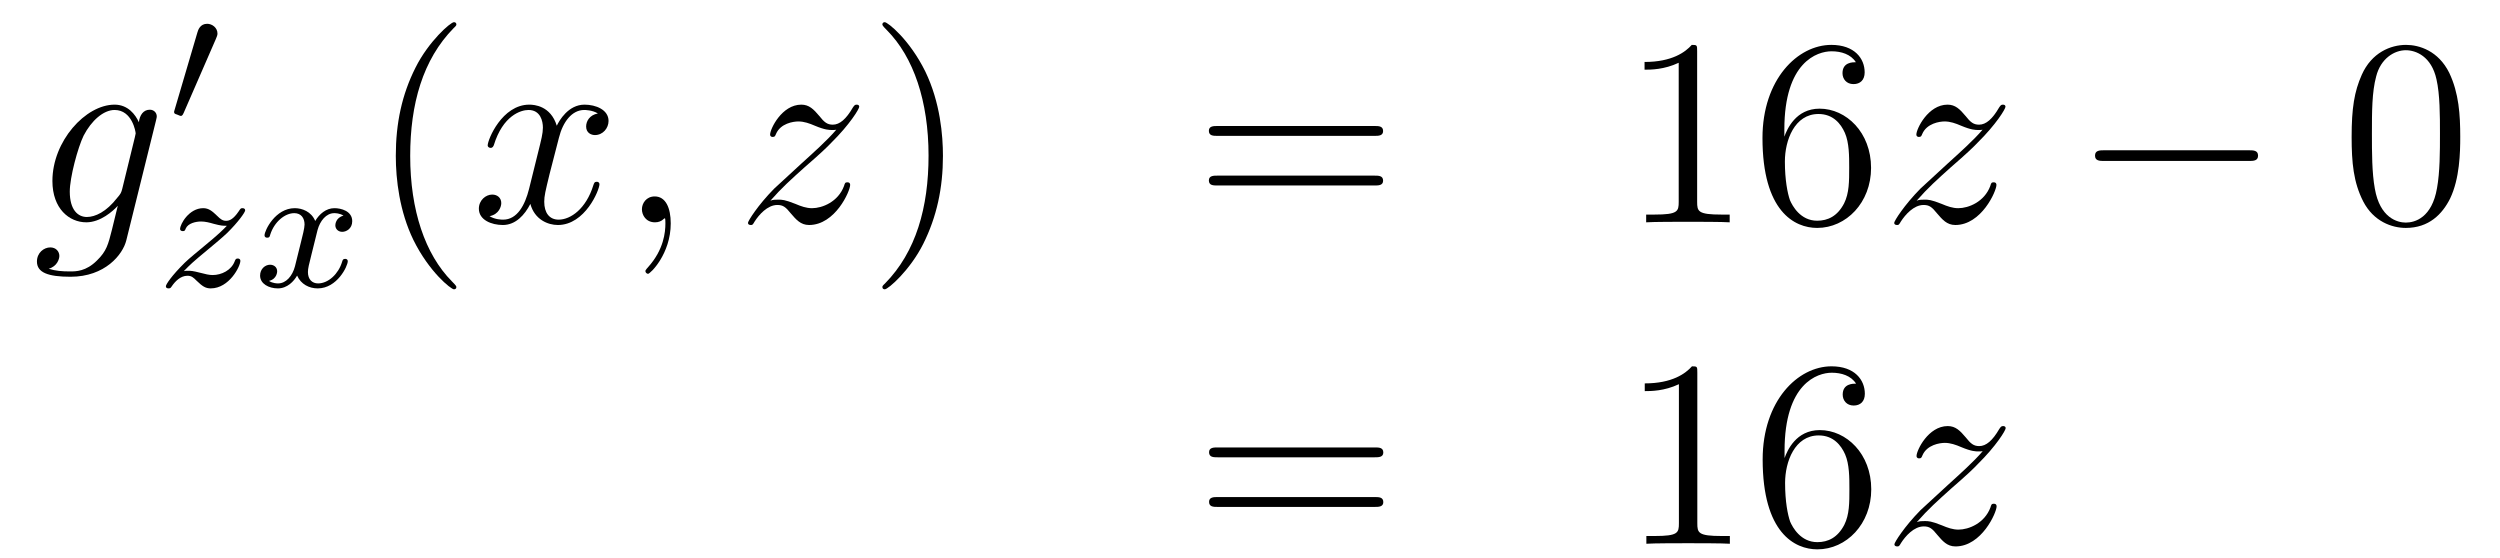
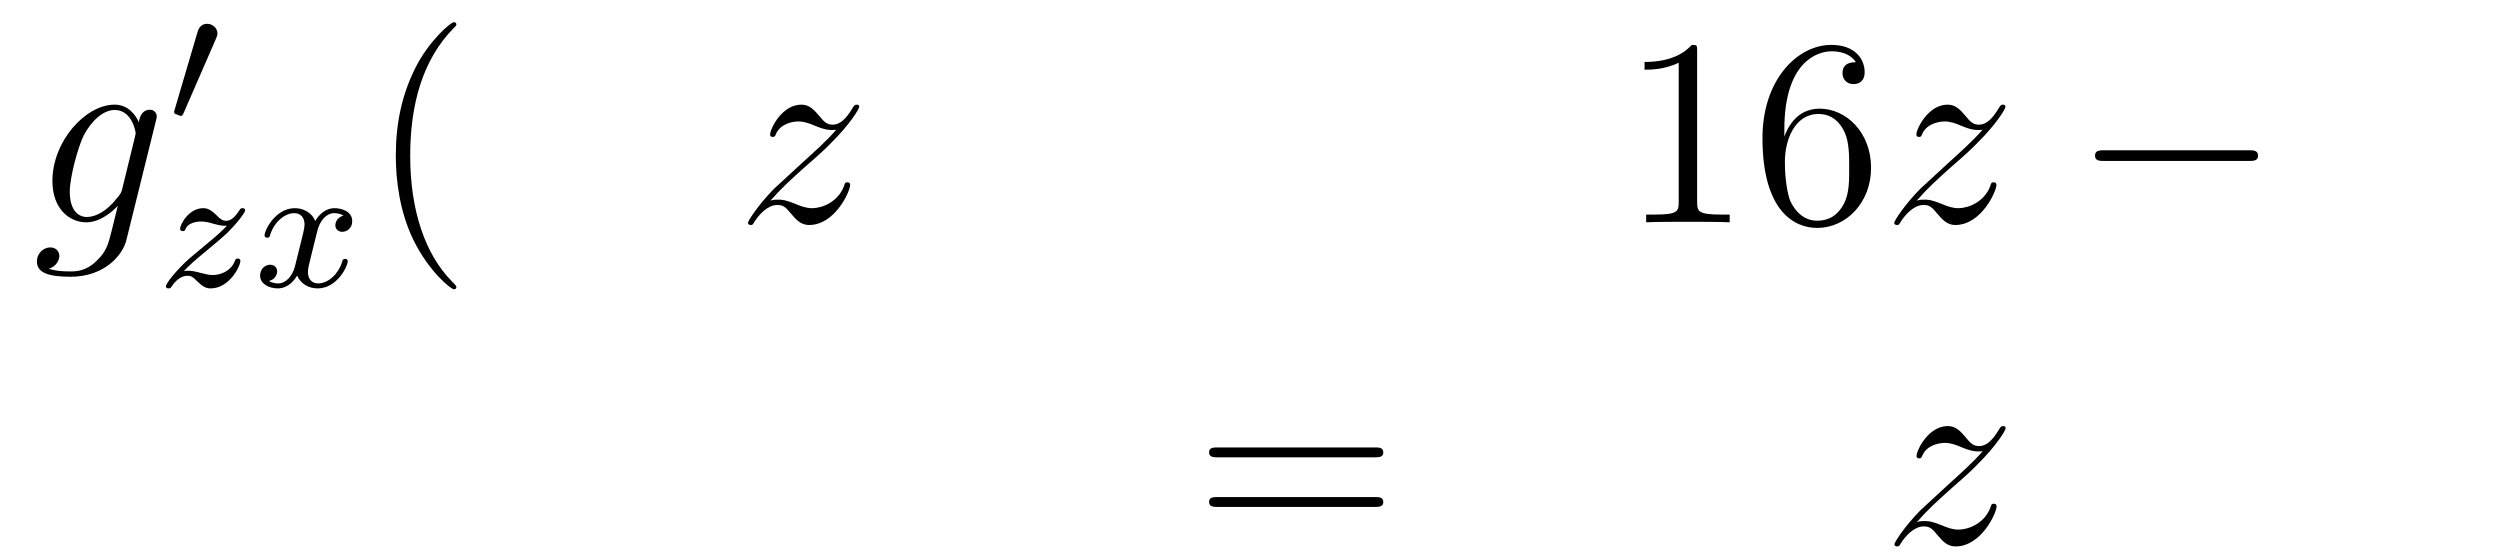
<svg xmlns="http://www.w3.org/2000/svg" height="25pt" version="1.1" viewBox="0 -25 112 25" width="112pt">
  <g id="page1">
    <g transform="matrix(1 0 0 1 -132 641)">
      <path d="M137.481 -657.558C137.433 -657.367 137.409 -657.319 137.253 -657.14C136.763 -656.506 136.261 -656.279 135.891 -656.279C135.496 -656.279 135.126 -656.59 135.126 -657.415C135.126 -658.048 135.484 -659.387 135.747 -659.925C136.094 -660.594 136.632 -661.073 137.134 -661.073C137.923 -661.073 138.078 -660.093 138.078 -660.021L138.042 -659.853L137.481 -657.558ZM138.222 -660.523C138.066 -660.869 137.732 -661.312 137.134 -661.312C135.831 -661.312 134.348 -659.674 134.348 -657.893C134.348 -656.65 135.102 -656.04 135.867 -656.04C136.5 -656.04 137.062 -656.542 137.277 -656.781L137.014 -655.705C136.847 -655.048 136.775 -654.749 136.345 -654.331C135.855 -653.84 135.4 -653.84 135.138 -653.84C134.779 -653.84 134.48 -653.864 134.181 -653.96C134.564 -654.067 134.659 -654.402 134.659 -654.534C134.659 -654.725 134.516 -654.916 134.253 -654.916C133.966 -654.916 133.655 -654.677 133.655 -654.283C133.655 -653.793 134.145 -653.601 135.161 -653.601C136.703 -653.601 137.504 -654.593 137.66 -655.239L138.987 -660.594C139.023 -660.738 139.023 -660.762 139.023 -660.786C139.023 -660.953 138.891 -661.085 138.712 -661.085C138.425 -661.085 138.258 -660.846 138.222 -660.523Z" fill-rule="evenodd" />
      <path d="M141.672 -664.257C141.712 -664.361 141.743 -664.416 141.743 -664.496C141.743 -664.759 141.504 -664.934 141.281 -664.934C140.963 -664.934 140.875 -664.655 140.843 -664.544L139.831 -661.109C139.799 -661.014 139.799 -660.99 139.799 -660.982C139.799 -660.91 139.847 -660.894 139.927 -660.87C140.07 -660.807 140.086 -660.807 140.102 -660.807C140.126 -660.807 140.173 -660.807 140.229 -660.942L141.672 -664.257Z" fill-rule="evenodd" />
      <path d="M140.235 -653.853C140.522 -654.148 140.61 -654.236 141.311 -654.817C141.399 -654.889 141.957 -655.351 142.172 -655.558C142.674 -656.052 142.984 -656.491 142.984 -656.578C142.984 -656.65 142.921 -656.674 142.865 -656.674C142.785 -656.674 142.777 -656.658 142.698 -656.538C142.451 -656.172 142.275 -656.108 142.132 -656.108C141.981 -656.108 141.885 -656.172 141.726 -656.332C141.518 -656.531 141.359 -656.674 141.104 -656.674C140.467 -656.674 140.068 -655.957 140.068 -655.742C140.068 -655.734 140.068 -655.646 140.196 -655.646C140.275 -655.646 140.291 -655.678 140.323 -655.766C140.427 -655.997 140.769 -656.077 141.008 -656.077C141.192 -656.077 141.383 -656.029 141.574 -655.973C141.909 -655.885 141.981 -655.885 142.164 -655.885C141.997 -655.71 141.773 -655.487 141.16 -654.985C140.825 -654.706 140.49 -654.435 140.275 -654.228C139.686 -653.646 139.431 -653.256 139.431 -653.176C139.431 -653.104 139.486 -653.08 139.55 -653.08C139.63 -653.08 139.646 -653.104 139.686 -653.16C139.845 -653.399 140.092 -653.646 140.395 -653.646C140.578 -653.646 140.658 -653.574 140.809 -653.423C141.064 -653.176 141.207 -653.08 141.439 -653.08C142.268 -653.08 142.769 -654.068 142.769 -654.315C142.769 -654.387 142.713 -654.419 142.65 -654.419C142.562 -654.419 142.546 -654.371 142.514 -654.292C142.363 -653.893 141.925 -653.678 141.526 -653.678C141.375 -653.678 141.2 -653.718 140.961 -653.782C140.626 -653.869 140.546 -653.869 140.427 -653.869C140.347 -653.869 140.299 -653.869 140.235 -653.853Z" fill-rule="evenodd" />
      <path d="M147.389 -656.339C147.039 -656.252 147.023 -655.941 147.023 -655.909C147.023 -655.734 147.158 -655.614 147.333 -655.614S147.78 -655.75 147.78 -656.092C147.78 -656.547 147.278 -656.674 146.983 -656.674C146.608 -656.674 146.305 -656.411 146.122 -656.1C145.947 -656.523 145.533 -656.674 145.206 -656.674C144.337 -656.674 143.851 -655.678 143.851 -655.455C143.851 -655.383 143.907 -655.351 143.971 -655.351C144.066 -655.351 144.082 -655.391 144.106 -655.487C144.29 -656.068 144.768 -656.451 145.182 -656.451C145.493 -656.451 145.644 -656.228 145.644 -655.941C145.644 -655.782 145.549 -655.415 145.485 -655.16C145.429 -654.929 145.254 -654.22 145.214 -654.068C145.102 -653.638 144.816 -653.303 144.457 -653.303C144.425 -653.303 144.218 -653.303 144.051 -653.415C144.417 -653.502 144.417 -653.837 144.417 -653.845C144.417 -654.028 144.274 -654.14 144.098 -654.14C143.883 -654.14 143.652 -653.957 143.652 -653.654C143.652 -653.287 144.042 -653.08 144.449 -653.08C144.871 -653.08 145.166 -653.399 145.31 -653.654C145.485 -653.263 145.851 -653.08 146.234 -653.08C147.102 -653.08 147.58 -654.076 147.58 -654.299C147.58 -654.379 147.517 -654.403 147.461 -654.403C147.365 -654.403 147.349 -654.347 147.325 -654.267C147.166 -653.734 146.712 -653.303 146.25 -653.303C145.987 -653.303 145.795 -653.479 145.795 -653.813C145.795 -653.973 145.843 -654.156 145.955 -654.602C146.011 -654.841 146.186 -655.542 146.226 -655.694C146.337 -656.108 146.616 -656.451 146.975 -656.451C147.015 -656.451 147.222 -656.451 147.389 -656.339Z" fill-rule="evenodd" />
      <path d="M152.445 -653.135C152.445 -653.171 152.445 -653.195 152.242 -653.398C151.047 -654.606 150.377 -656.578 150.377 -659.017C150.377 -661.336 150.939 -663.332 152.326 -664.743C152.445 -664.85 152.445 -664.874 152.445 -664.91C152.445 -664.982 152.385 -665.006 152.337 -665.006C152.182 -665.006 151.202 -664.145 150.616 -662.973C150.007 -661.766 149.732 -660.487 149.732 -659.017C149.732 -657.952 149.899 -656.53 150.52 -655.251C151.226 -653.817 152.206 -653.039 152.337 -653.039C152.385 -653.039 152.445 -653.063 152.445 -653.135Z" fill-rule="evenodd" />
-       <path d="M158.785 -660.917C158.402 -660.846 158.259 -660.559 158.259 -660.332C158.259 -660.045 158.486 -659.949 158.653 -659.949C159.012 -659.949 159.263 -660.26 159.263 -660.582C159.263 -661.085 158.689 -661.312 158.187 -661.312C157.458 -661.312 157.051 -660.594 156.944 -660.367C156.669 -661.264 155.928 -661.312 155.713 -661.312C154.493 -661.312 153.848 -659.746 153.848 -659.483C153.848 -659.435 153.895 -659.375 153.979 -659.375C154.075 -659.375 154.099 -659.447 154.123 -659.495C154.529 -660.822 155.33 -661.073 155.677 -661.073C156.215 -661.073 156.322 -660.571 156.322 -660.284C156.322 -660.021 156.25 -659.746 156.107 -659.172L155.701 -657.534C155.521 -656.817 155.175 -656.16 154.541 -656.16C154.481 -656.16 154.183 -656.16 153.931 -656.315C154.362 -656.399 154.457 -656.757 154.457 -656.901C154.457 -657.14 154.278 -657.283 154.051 -657.283C153.764 -657.283 153.453 -657.032 153.453 -656.65C153.453 -656.148 154.015 -655.92 154.529 -655.92C155.103 -655.92 155.51 -656.375 155.76 -656.865C155.952 -656.16 156.549 -655.92 156.992 -655.92C158.211 -655.92 158.856 -657.487 158.856 -657.749C158.856 -657.809 158.809 -657.857 158.737 -657.857C158.63 -657.857 158.617 -657.797 158.582 -657.702C158.259 -656.65 157.566 -656.16 157.028 -656.16C156.609 -656.16 156.382 -656.47 156.382 -656.96C156.382 -657.223 156.43 -657.415 156.621 -658.204L157.04 -659.829C157.219 -660.547 157.625 -661.073 158.175 -661.073C158.199 -661.073 158.534 -661.073 158.785 -660.917ZM162.049 -655.992C162.049 -656.686 161.823 -657.2 161.332 -657.2C160.95 -657.2 160.758 -656.889 160.758 -656.626C160.758 -656.363 160.938 -656.04 161.344 -656.04C161.5 -656.04 161.631 -656.088 161.739 -656.195C161.763 -656.219 161.775 -656.219 161.787 -656.219C161.81 -656.219 161.81 -656.052 161.81 -655.992C161.81 -655.598 161.739 -654.821 161.045 -654.044C160.914 -653.9 160.914 -653.876 160.914 -653.853C160.914 -653.793 160.974 -653.733 161.034 -653.733C161.129 -653.733 162.049 -654.618 162.049 -655.992Z" fill-rule="evenodd" />
      <path d="M166.513 -657.008C167.027 -657.594 167.445 -657.965 168.043 -658.503C168.76 -659.124 169.071 -659.423 169.238 -659.602C170.075 -660.427 170.493 -661.121 170.493 -661.216C170.493 -661.312 170.398 -661.312 170.374 -661.312C170.29 -661.312 170.266 -661.264 170.206 -661.18C169.908 -660.666 169.621 -660.415 169.31 -660.415C169.059 -660.415 168.927 -660.523 168.7 -660.81C168.449 -661.108 168.246 -661.312 167.899 -661.312C167.027 -661.312 166.501 -660.224 166.501 -659.973C166.501 -659.937 166.513 -659.865 166.62 -659.865C166.716 -659.865 166.728 -659.913 166.764 -659.997C166.967 -660.475 167.541 -660.559 167.768 -660.559C168.019 -660.559 168.258 -660.475 168.509 -660.367C168.963 -660.176 169.155 -660.176 169.274 -660.176C169.358 -660.176 169.405 -660.176 169.465 -660.188C169.071 -659.722 168.426 -659.148 167.887 -658.658L166.68 -657.546C165.951 -656.805 165.509 -656.1 165.509 -656.016C165.509 -655.944 165.568 -655.92 165.64 -655.92C165.712 -655.92 165.724 -655.932 165.807 -656.076C165.999 -656.375 166.381 -656.817 166.824 -656.817C167.075 -656.817 167.194 -656.733 167.433 -656.434C167.66 -656.172 167.864 -655.92 168.246 -655.92C169.418 -655.92 170.087 -657.439 170.087 -657.713C170.087 -657.761 170.075 -657.833 169.956 -657.833C169.86 -657.833 169.848 -657.785 169.812 -657.666C169.549 -656.96 168.844 -656.673 168.378 -656.673C168.126 -656.673 167.887 -656.757 167.636 -656.865C167.158 -657.056 167.027 -657.056 166.871 -657.056C166.752 -657.056 166.62 -657.056 166.513 -657.008Z" fill-rule="evenodd" />
-       <path d="M174.244 -659.017C174.244 -659.925 174.125 -661.407 173.455 -662.794C172.75 -664.228 171.77 -665.006 171.638 -665.006C171.59 -665.006 171.531 -664.982 171.531 -664.91C171.531 -664.874 171.531 -664.85 171.734 -664.647C172.929 -663.44 173.599 -661.467 173.599 -659.028C173.599 -656.709 173.037 -654.713 171.65 -653.302C171.531 -653.195 171.531 -653.171 171.531 -653.135C171.531 -653.063 171.59 -653.039 171.638 -653.039C171.793 -653.039 172.774 -653.9 173.36 -655.072C173.969 -656.291 174.244 -657.582 174.244 -659.017Z" fill-rule="evenodd" />
-       <path d="M193.58 -659.913C193.748 -659.913 193.963 -659.913 193.963 -660.128C193.963 -660.355 193.76 -660.355 193.58 -660.355H186.54C186.372 -660.355 186.157 -660.355 186.157 -660.14C186.157 -659.913 186.36 -659.913 186.54 -659.913H193.58ZM193.58 -657.69C193.748 -657.69 193.963 -657.69 193.963 -657.905C193.963 -658.132 193.76 -658.132 193.58 -658.132H186.54C186.372 -658.132 186.157 -658.132 186.157 -657.917C186.157 -657.69 186.36 -657.69 186.54 -657.69H193.58Z" fill-rule="evenodd" />
      <path d="M208.032 -663.702C208.032 -663.978 208.032 -663.989 207.792 -663.989C207.505 -663.667 206.908 -663.224 205.676 -663.224V-662.878C205.951 -662.878 206.549 -662.878 207.206 -663.188V-656.96C207.206 -656.53 207.17 -656.387 206.119 -656.387H205.748V-656.04C206.071 -656.064 207.23 -656.064 207.625 -656.064C208.02 -656.064 209.167 -656.064 209.49 -656.04V-656.387H209.119C208.068 -656.387 208.032 -656.53 208.032 -656.96V-663.702ZM211.939 -660.2C211.939 -663.224 213.409 -663.702 214.055 -663.702C214.486 -663.702 214.915 -663.571 215.143 -663.213C214.999 -663.213 214.544 -663.213 214.544 -662.722C214.544 -662.459 214.724 -662.232 215.035 -662.232C215.334 -662.232 215.537 -662.412 215.537 -662.758C215.537 -663.38 215.083 -663.989 214.043 -663.989C212.537 -663.989 210.959 -662.448 210.959 -659.817C210.959 -656.53 212.393 -655.789 213.409 -655.789C214.712 -655.789 215.824 -656.925 215.824 -658.479C215.824 -660.068 214.712 -661.132 213.517 -661.132C212.453 -661.132 212.059 -660.212 211.939 -659.877V-660.2ZM213.409 -656.112C212.656 -656.112 212.298 -656.781 212.19 -657.032C212.082 -657.343 211.963 -657.929 211.963 -658.766C211.963 -659.71 212.393 -660.893 213.469 -660.893C214.127 -660.893 214.474 -660.451 214.652 -660.045C214.844 -659.602 214.844 -659.005 214.844 -658.491C214.844 -657.881 214.844 -657.343 214.616 -656.889C214.318 -656.315 213.888 -656.112 213.409 -656.112Z" fill-rule="evenodd" />
      <path d="M217.865 -657.008C218.378 -657.594 218.797 -657.965 219.395 -658.503C220.112 -659.124 220.423 -659.423 220.59 -659.602C221.428 -660.427 221.845 -661.121 221.845 -661.216C221.845 -661.312 221.749 -661.312 221.726 -661.312C221.642 -661.312 221.618 -661.264 221.558 -661.18C221.26 -660.666 220.973 -660.415 220.662 -660.415C220.411 -660.415 220.279 -660.523 220.052 -660.81C219.802 -661.108 219.598 -661.312 219.251 -661.312C218.378 -661.312 217.853 -660.224 217.853 -659.973C217.853 -659.937 217.865 -659.865 217.972 -659.865C218.068 -659.865 218.08 -659.913 218.116 -659.997C218.32 -660.475 218.893 -660.559 219.12 -660.559C219.371 -660.559 219.61 -660.475 219.86 -660.367C220.315 -660.176 220.506 -660.176 220.626 -660.176C220.71 -660.176 220.758 -660.176 220.818 -660.188C220.423 -659.722 219.778 -659.148 219.239 -658.658L218.032 -657.546C217.303 -656.805 216.86 -656.1 216.86 -656.016C216.86 -655.944 216.92 -655.92 216.992 -655.92C217.063 -655.92 217.075 -655.932 217.159 -656.076C217.351 -656.375 217.733 -656.817 218.176 -656.817C218.426 -656.817 218.546 -656.733 218.785 -656.434C219.012 -656.172 219.216 -655.92 219.598 -655.92C220.77 -655.92 221.44 -657.439 221.44 -657.713C221.44 -657.761 221.428 -657.833 221.308 -657.833C221.212 -657.833 221.2 -657.785 221.164 -657.666C220.901 -656.96 220.195 -656.673 219.73 -656.673C219.479 -656.673 219.239 -656.757 218.988 -656.865C218.51 -657.056 218.378 -657.056 218.224 -657.056C218.104 -657.056 217.972 -657.056 217.865 -657.008Z" fill-rule="evenodd" />
      <path d="M232.742 -658.789C232.946 -658.789 233.161 -658.789 233.161 -659.028C233.161 -659.268 232.946 -659.268 232.742 -659.268H226.276C226.073 -659.268 225.857 -659.268 225.857 -659.028C225.857 -658.789 226.073 -658.789 226.276 -658.789H232.742Z" fill-rule="evenodd" />
-       <path d="M242.219 -659.865C242.219 -660.858 242.159 -661.826 241.728 -662.734C241.238 -663.727 240.378 -663.989 239.792 -663.989C239.099 -663.989 238.25 -663.643 237.808 -662.651C237.473 -661.897 237.353 -661.156 237.353 -659.865C237.353 -658.706 237.437 -657.833 237.868 -656.984C238.333 -656.076 239.159 -655.789 239.78 -655.789C240.82 -655.789 241.417 -656.411 241.764 -657.104C242.195 -658 242.219 -659.172 242.219 -659.865ZM239.78 -656.028C239.398 -656.028 238.62 -656.243 238.393 -657.546C238.262 -658.263 238.262 -659.172 238.262 -660.009C238.262 -660.989 238.262 -661.873 238.453 -662.579C238.656 -663.38 239.266 -663.75 239.78 -663.75C240.234 -663.75 240.928 -663.475 241.154 -662.448C241.31 -661.766 241.31 -660.822 241.31 -660.009C241.31 -659.208 241.31 -658.299 241.178 -657.57C240.952 -656.255 240.198 -656.028 239.78 -656.028Z" fill-rule="evenodd" />
      <path d="M193.589 -645.513C193.757 -645.513 193.972 -645.513 193.972 -645.728C193.972 -645.955 193.769 -645.955 193.589 -645.955H186.548C186.381 -645.955 186.166 -645.955 186.166 -645.74C186.166 -645.513 186.369 -645.513 186.548 -645.513H193.589ZM193.589 -643.29C193.757 -643.29 193.972 -643.29 193.972 -643.505C193.972 -643.732 193.769 -643.732 193.589 -643.732H186.548C186.381 -643.732 186.166 -643.732 186.166 -643.517C186.166 -643.29 186.369 -643.29 186.548 -643.29H193.589Z" fill-rule="evenodd" />
-       <path d="M208.04 -649.302C208.04 -649.578 208.04 -649.589 207.8 -649.589C207.514 -649.267 206.916 -648.824 205.685 -648.824V-648.478C205.96 -648.478 206.557 -648.478 207.215 -648.788V-642.56C207.215 -642.13 207.179 -641.987 206.128 -641.987H205.757V-641.64C206.08 -641.664 207.239 -641.664 207.634 -641.664C208.028 -641.664 209.176 -641.664 209.498 -641.64V-641.987H209.128C208.076 -641.987 208.04 -642.13 208.04 -642.56V-649.302ZM211.948 -645.8C211.948 -648.824 213.418 -649.302 214.063 -649.302C214.494 -649.302 214.924 -649.171 215.152 -648.813C215.008 -648.813 214.553 -648.813 214.553 -648.322C214.553 -648.059 214.733 -647.832 215.044 -647.832C215.342 -647.832 215.545 -648.012 215.545 -648.358C215.545 -648.98 215.092 -649.589 214.051 -649.589C212.545 -649.589 210.967 -648.048 210.967 -645.417C210.967 -642.13 212.402 -641.389 213.418 -641.389C214.721 -641.389 215.832 -642.525 215.832 -644.079C215.832 -645.668 214.721 -646.732 213.526 -646.732C212.461 -646.732 212.068 -645.812 211.948 -645.477V-645.8ZM213.418 -641.712C212.665 -641.712 212.306 -642.381 212.198 -642.632C212.09 -642.943 211.972 -643.529 211.972 -644.366C211.972 -645.31 212.402 -646.493 213.478 -646.493C214.135 -646.493 214.482 -646.051 214.661 -645.645C214.853 -645.202 214.853 -644.605 214.853 -644.091C214.853 -643.481 214.853 -642.943 214.625 -642.489C214.326 -641.915 213.896 -641.712 213.418 -641.712Z" fill-rule="evenodd" />
      <path d="M217.873 -642.608C218.387 -643.194 218.806 -643.565 219.403 -644.103C220.121 -644.724 220.432 -645.023 220.598 -645.202C221.436 -646.027 221.854 -646.721 221.854 -646.816C221.854 -646.912 221.758 -646.912 221.735 -646.912C221.651 -646.912 221.627 -646.864 221.567 -646.78C221.268 -646.266 220.981 -646.015 220.67 -646.015C220.42 -646.015 220.288 -646.123 220.061 -646.41C219.81 -646.708 219.606 -646.912 219.259 -646.912C218.387 -646.912 217.861 -645.824 217.861 -645.573C217.861 -645.537 217.873 -645.465 217.981 -645.465C218.076 -645.465 218.088 -645.513 218.124 -645.597C218.328 -646.075 218.902 -646.159 219.128 -646.159C219.379 -646.159 219.618 -646.075 219.869 -645.967C220.324 -645.776 220.516 -645.776 220.634 -645.776C220.718 -645.776 220.766 -645.776 220.826 -645.788C220.432 -645.322 219.786 -644.748 219.248 -644.258L218.041 -643.146C217.312 -642.405 216.869 -641.7 216.869 -641.616C216.869 -641.544 216.929 -641.52 217.001 -641.52C217.072 -641.52 217.084 -641.532 217.168 -641.676C217.36 -641.975 217.741 -642.417 218.184 -642.417C218.435 -642.417 218.555 -642.333 218.794 -642.034C219.02 -641.772 219.224 -641.52 219.606 -641.52C220.778 -641.52 221.448 -643.039 221.448 -643.313C221.448 -643.361 221.436 -643.433 221.316 -643.433C221.22 -643.433 221.208 -643.385 221.172 -643.266C220.909 -642.56 220.204 -642.273 219.738 -642.273C219.487 -642.273 219.248 -642.357 218.996 -642.465C218.519 -642.656 218.387 -642.656 218.232 -642.656C218.112 -642.656 217.981 -642.656 217.873 -642.608Z" fill-rule="evenodd" />
    </g>
  </g>
</svg>